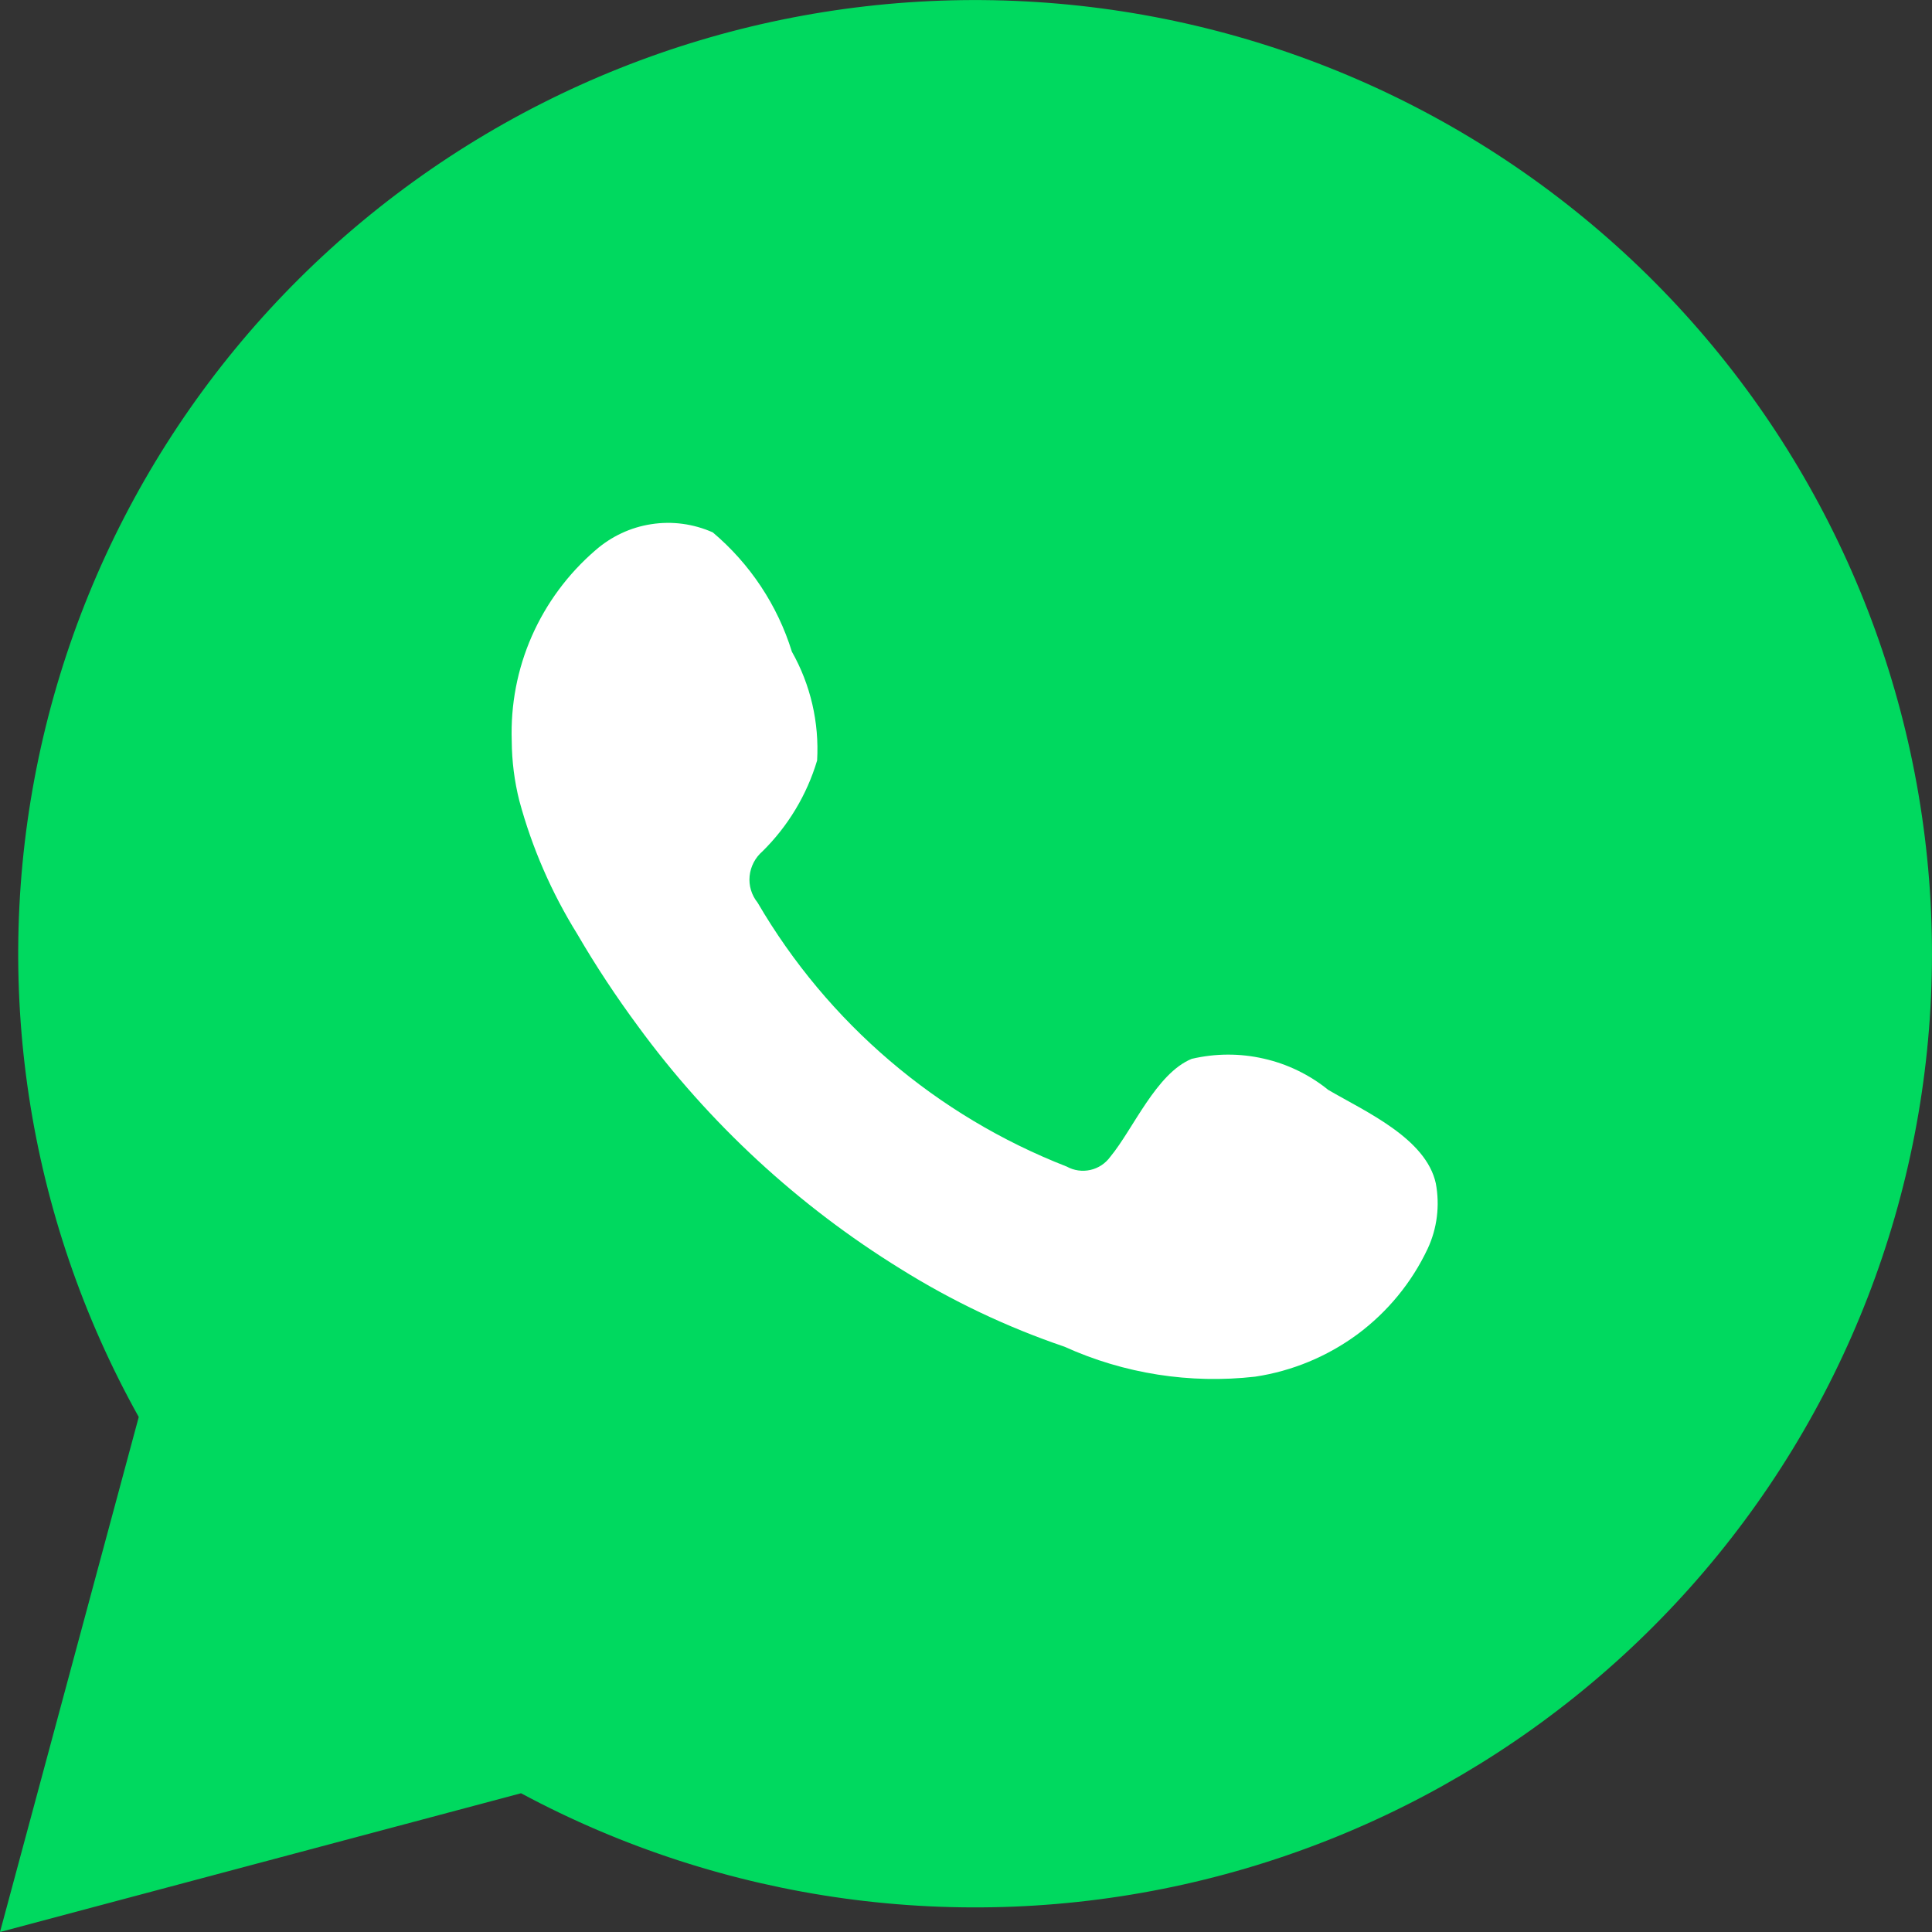
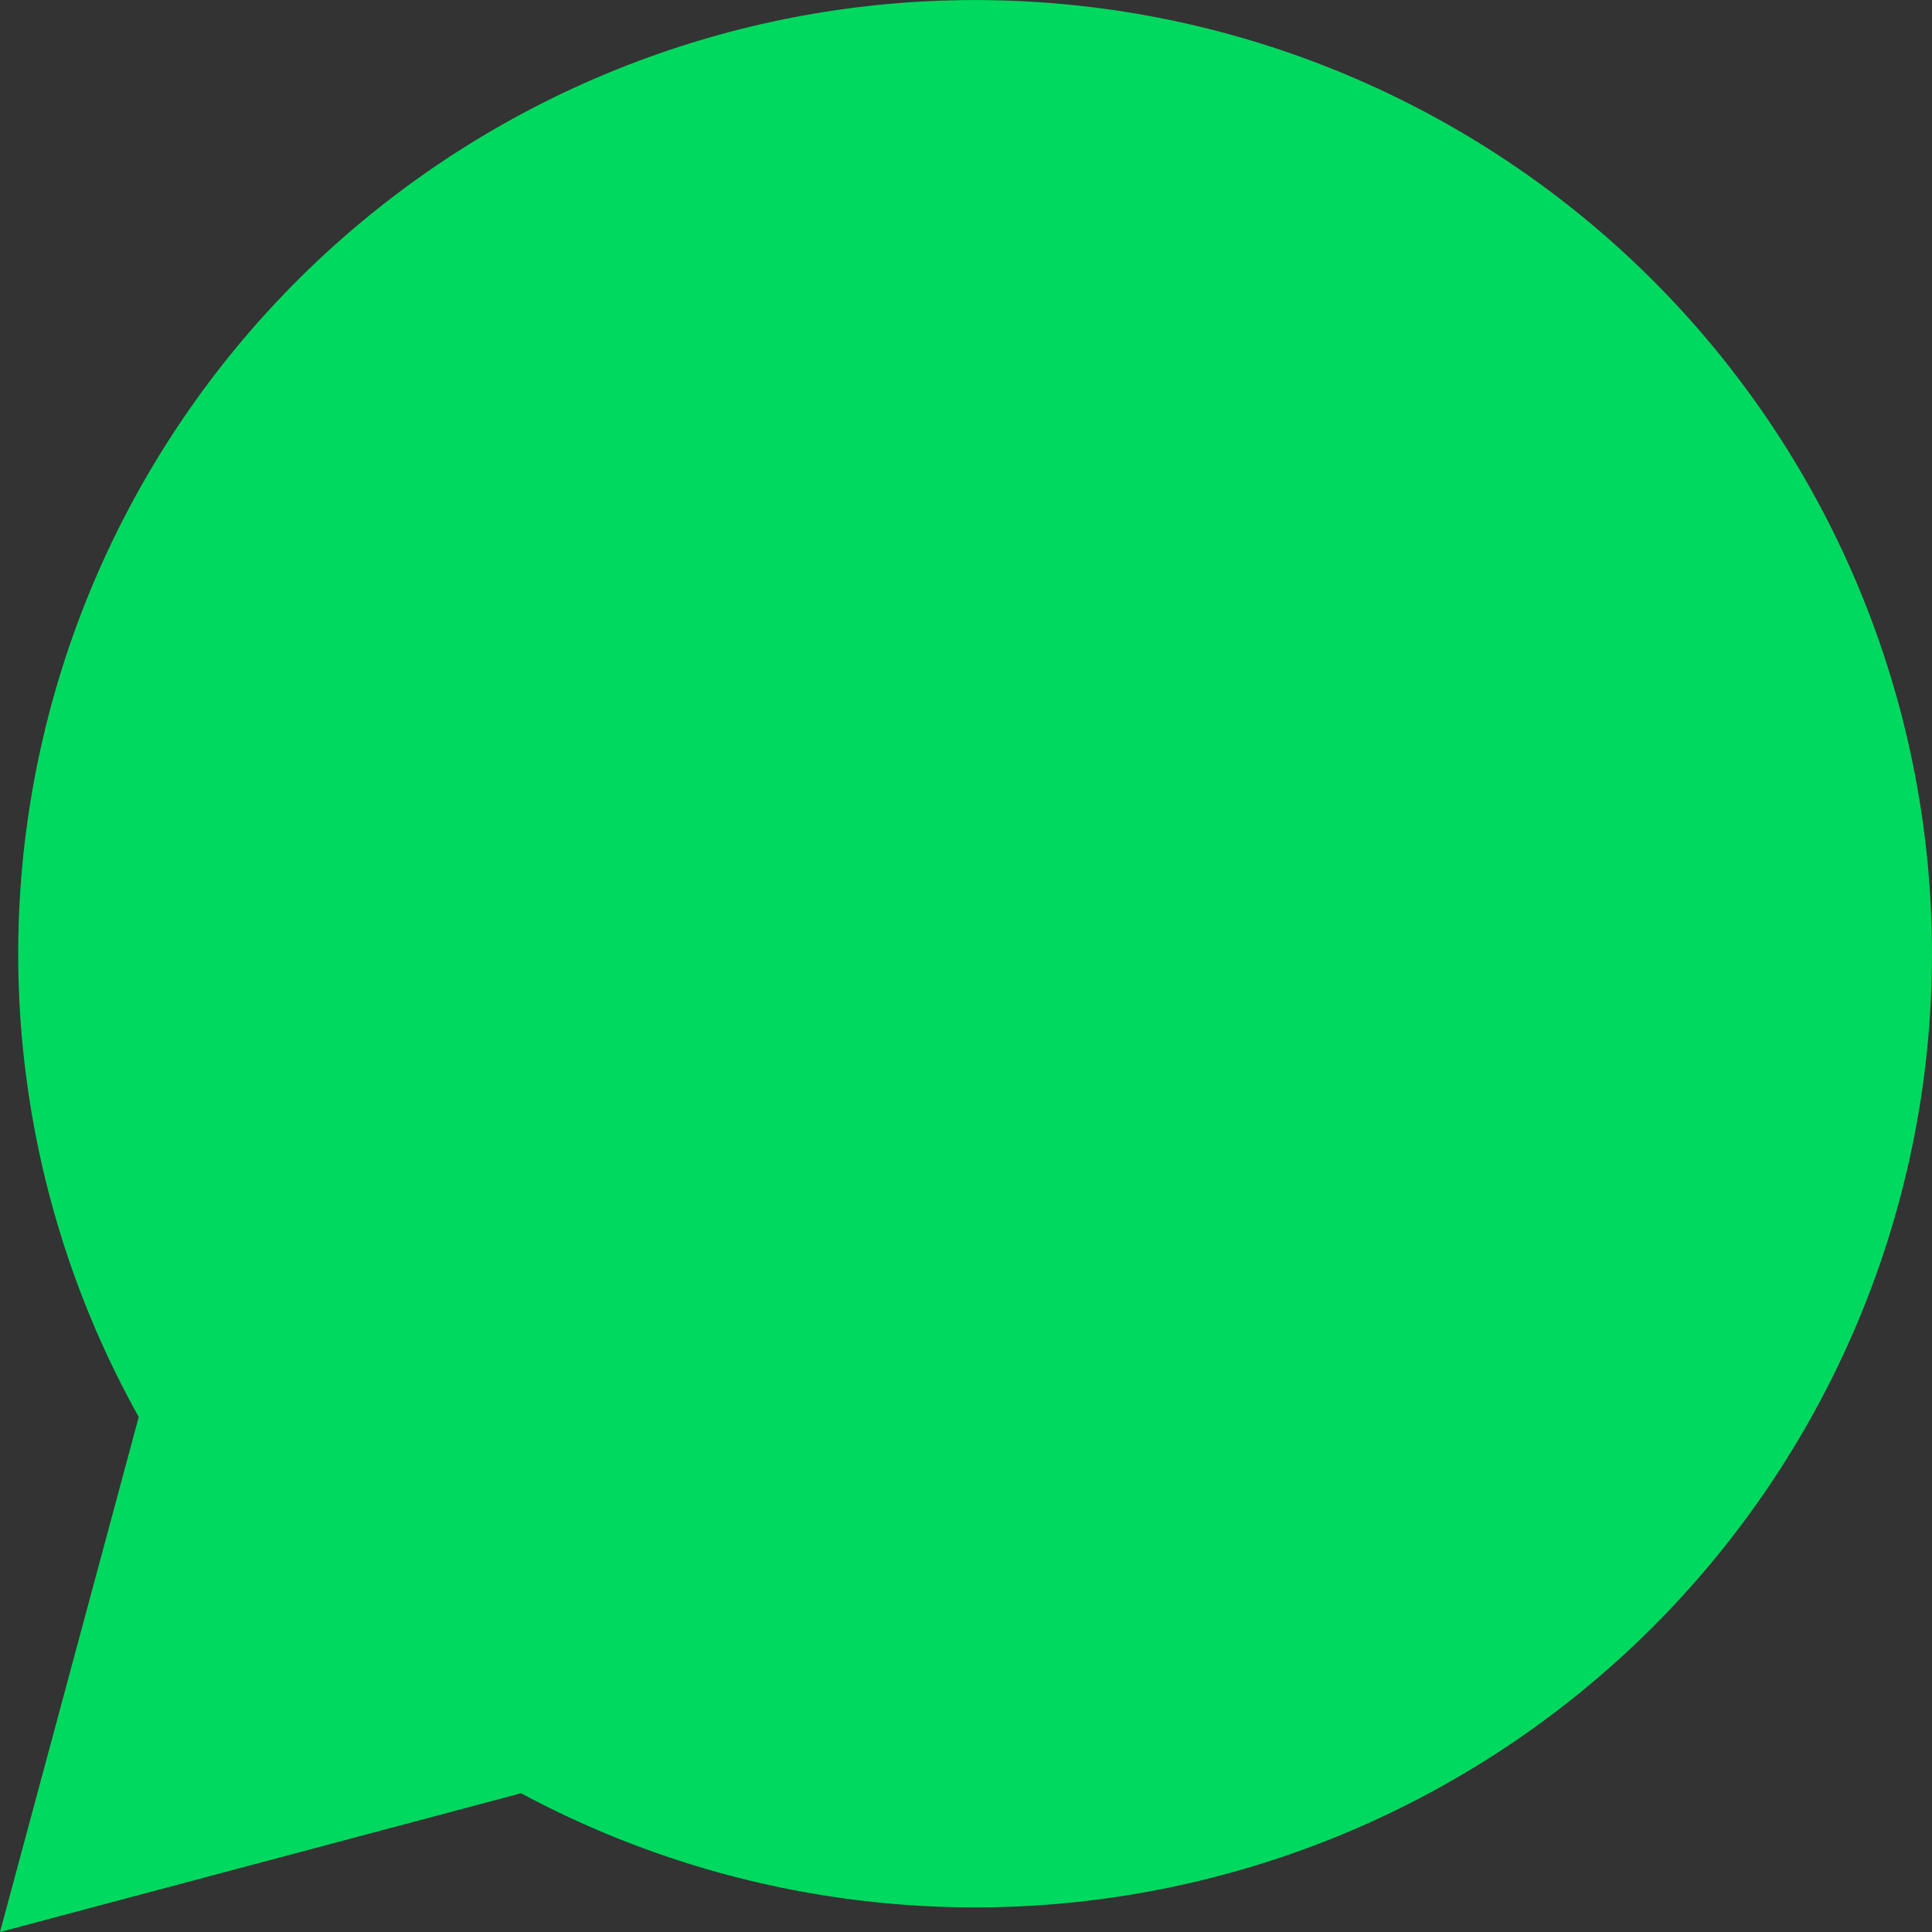
<svg xmlns="http://www.w3.org/2000/svg" width="16" height="16" viewBox="0 0 16 16" fill="none">
  <rect x="0" y="0" width="16" height="16" fill="#333333" stroke="none" />
  <path d="M4.57764e-05 16L1.149 11.735C0.222 10.074 -0.072 8.136 0.32 6.275C0.712 4.415 1.763 2.758 3.282 1.609C4.801 0.459 6.684 -0.106 8.587 0.017C10.491 0.139 12.285 0.942 13.643 2.277C15 3.613 15.828 5.391 15.976 7.286C16.124 9.181 15.581 11.065 14.447 12.594C13.314 14.122 11.665 15.191 9.804 15.606C7.943 16.021 5.994 15.752 4.315 14.851L4.57764e-05 16Z" fill="#00D95F" />
-   <path fill-rule="evenodd" clip-rule="evenodd" d="M11 9.026C10.844 8.9 10.661 8.811 10.465 8.767C10.269 8.722 10.065 8.723 9.869 8.769C9.575 8.89 9.385 9.35 9.195 9.58C9.155 9.635 9.097 9.674 9.03 9.689C8.963 9.704 8.894 9.694 8.834 9.661C7.757 9.241 6.855 8.471 6.274 7.475C6.224 7.413 6.2 7.334 6.208 7.255C6.216 7.176 6.254 7.103 6.314 7.051C6.526 6.842 6.682 6.583 6.767 6.298C6.785 5.984 6.713 5.671 6.558 5.397C6.439 5.012 6.211 4.669 5.903 4.409C5.743 4.338 5.567 4.314 5.394 4.341C5.222 4.367 5.061 4.443 4.93 4.558C4.704 4.753 4.524 4.996 4.404 5.269C4.284 5.542 4.228 5.838 4.238 6.136C4.239 6.303 4.26 6.47 4.301 6.632C4.406 7.021 4.568 7.393 4.781 7.736C4.934 7.999 5.102 8.253 5.283 8.498C5.871 9.302 6.61 9.985 7.459 10.509C7.885 10.775 8.34 10.991 8.816 11.153C9.31 11.377 9.855 11.462 10.394 11.401C10.701 11.355 10.992 11.234 11.242 11.05C11.491 10.865 11.691 10.622 11.823 10.342C11.902 10.173 11.925 9.984 11.891 9.801C11.81 9.427 11.308 9.206 11 9.026Z" fill="white" />
</svg>